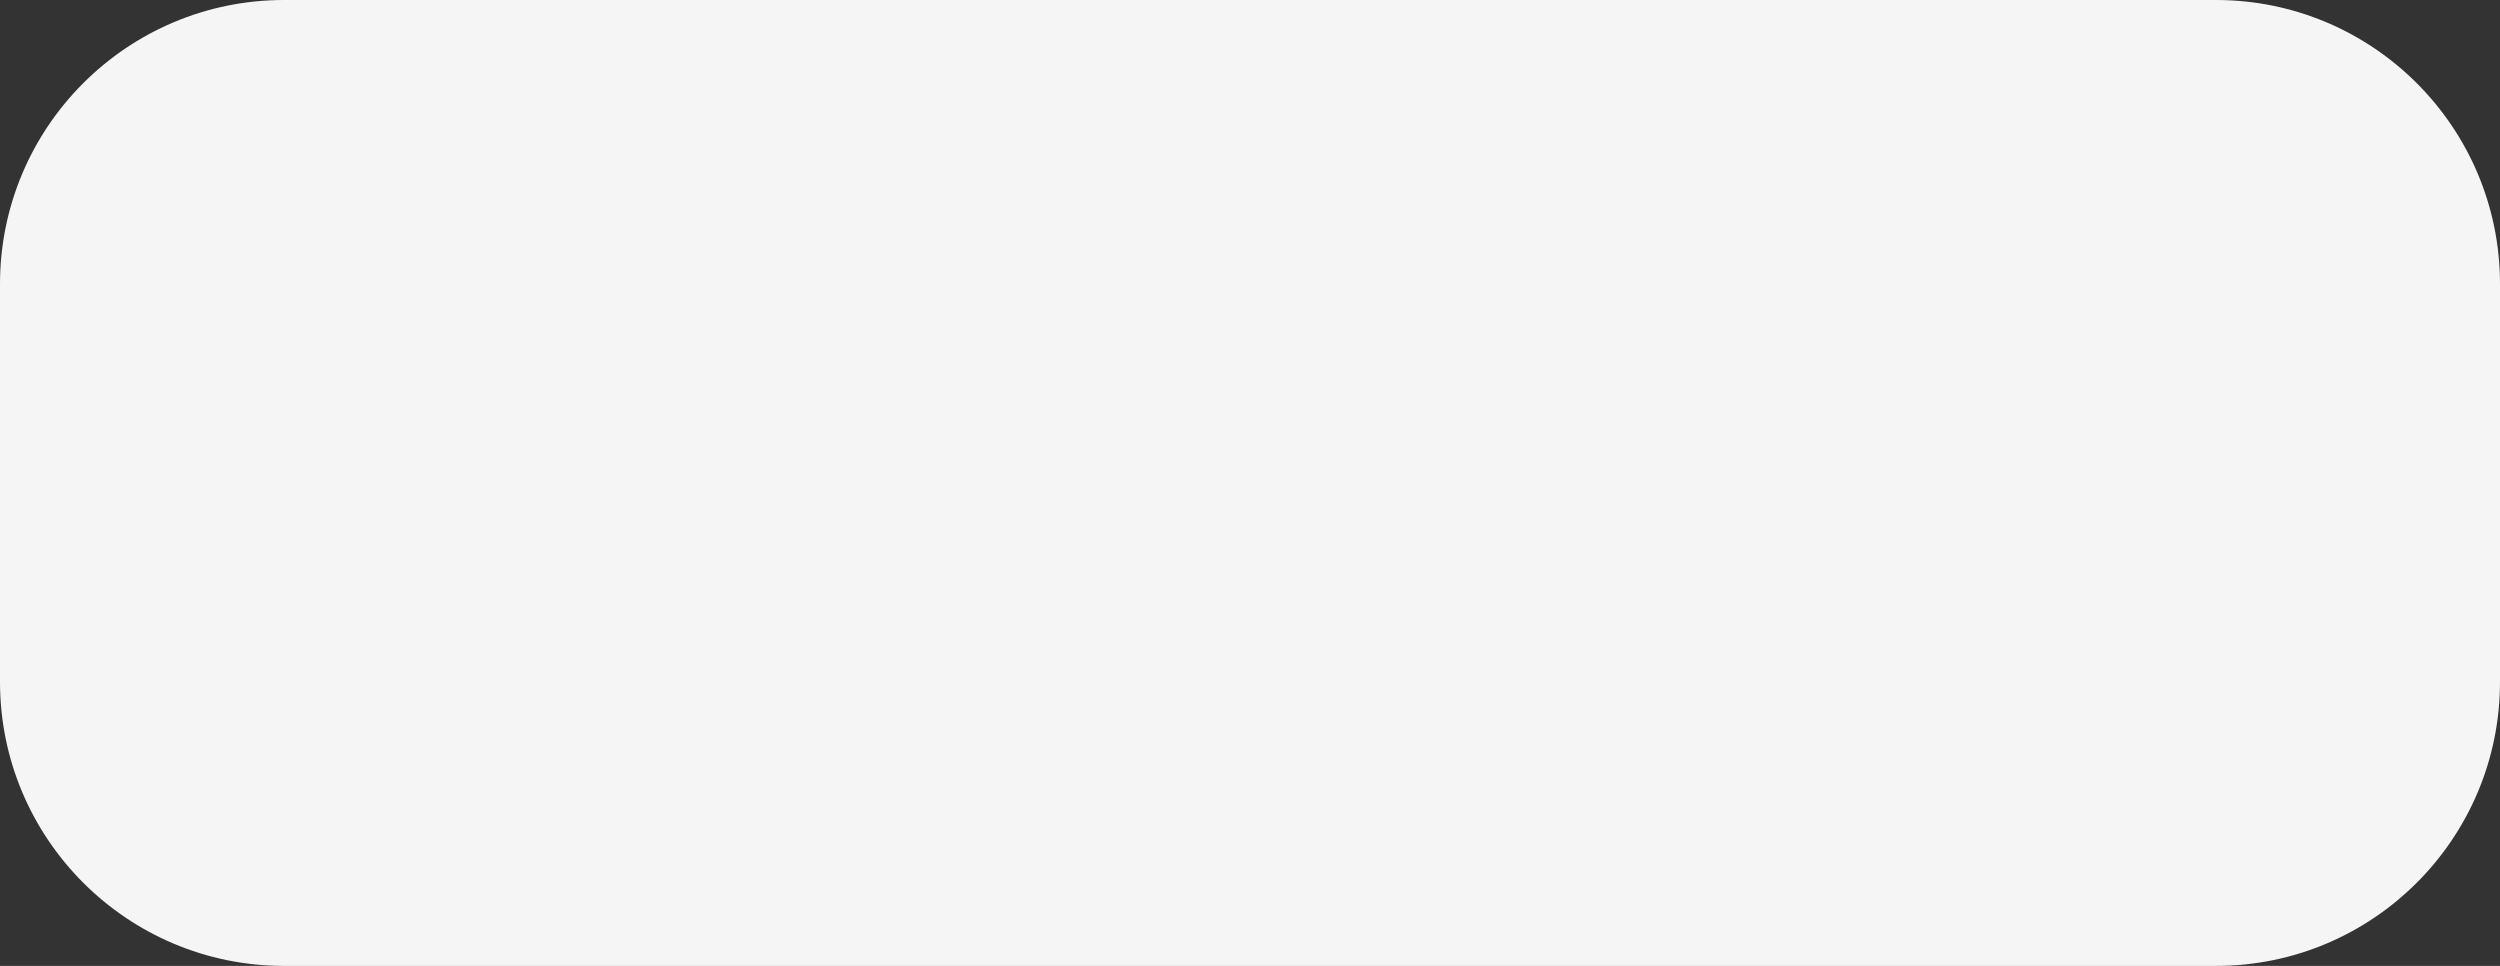
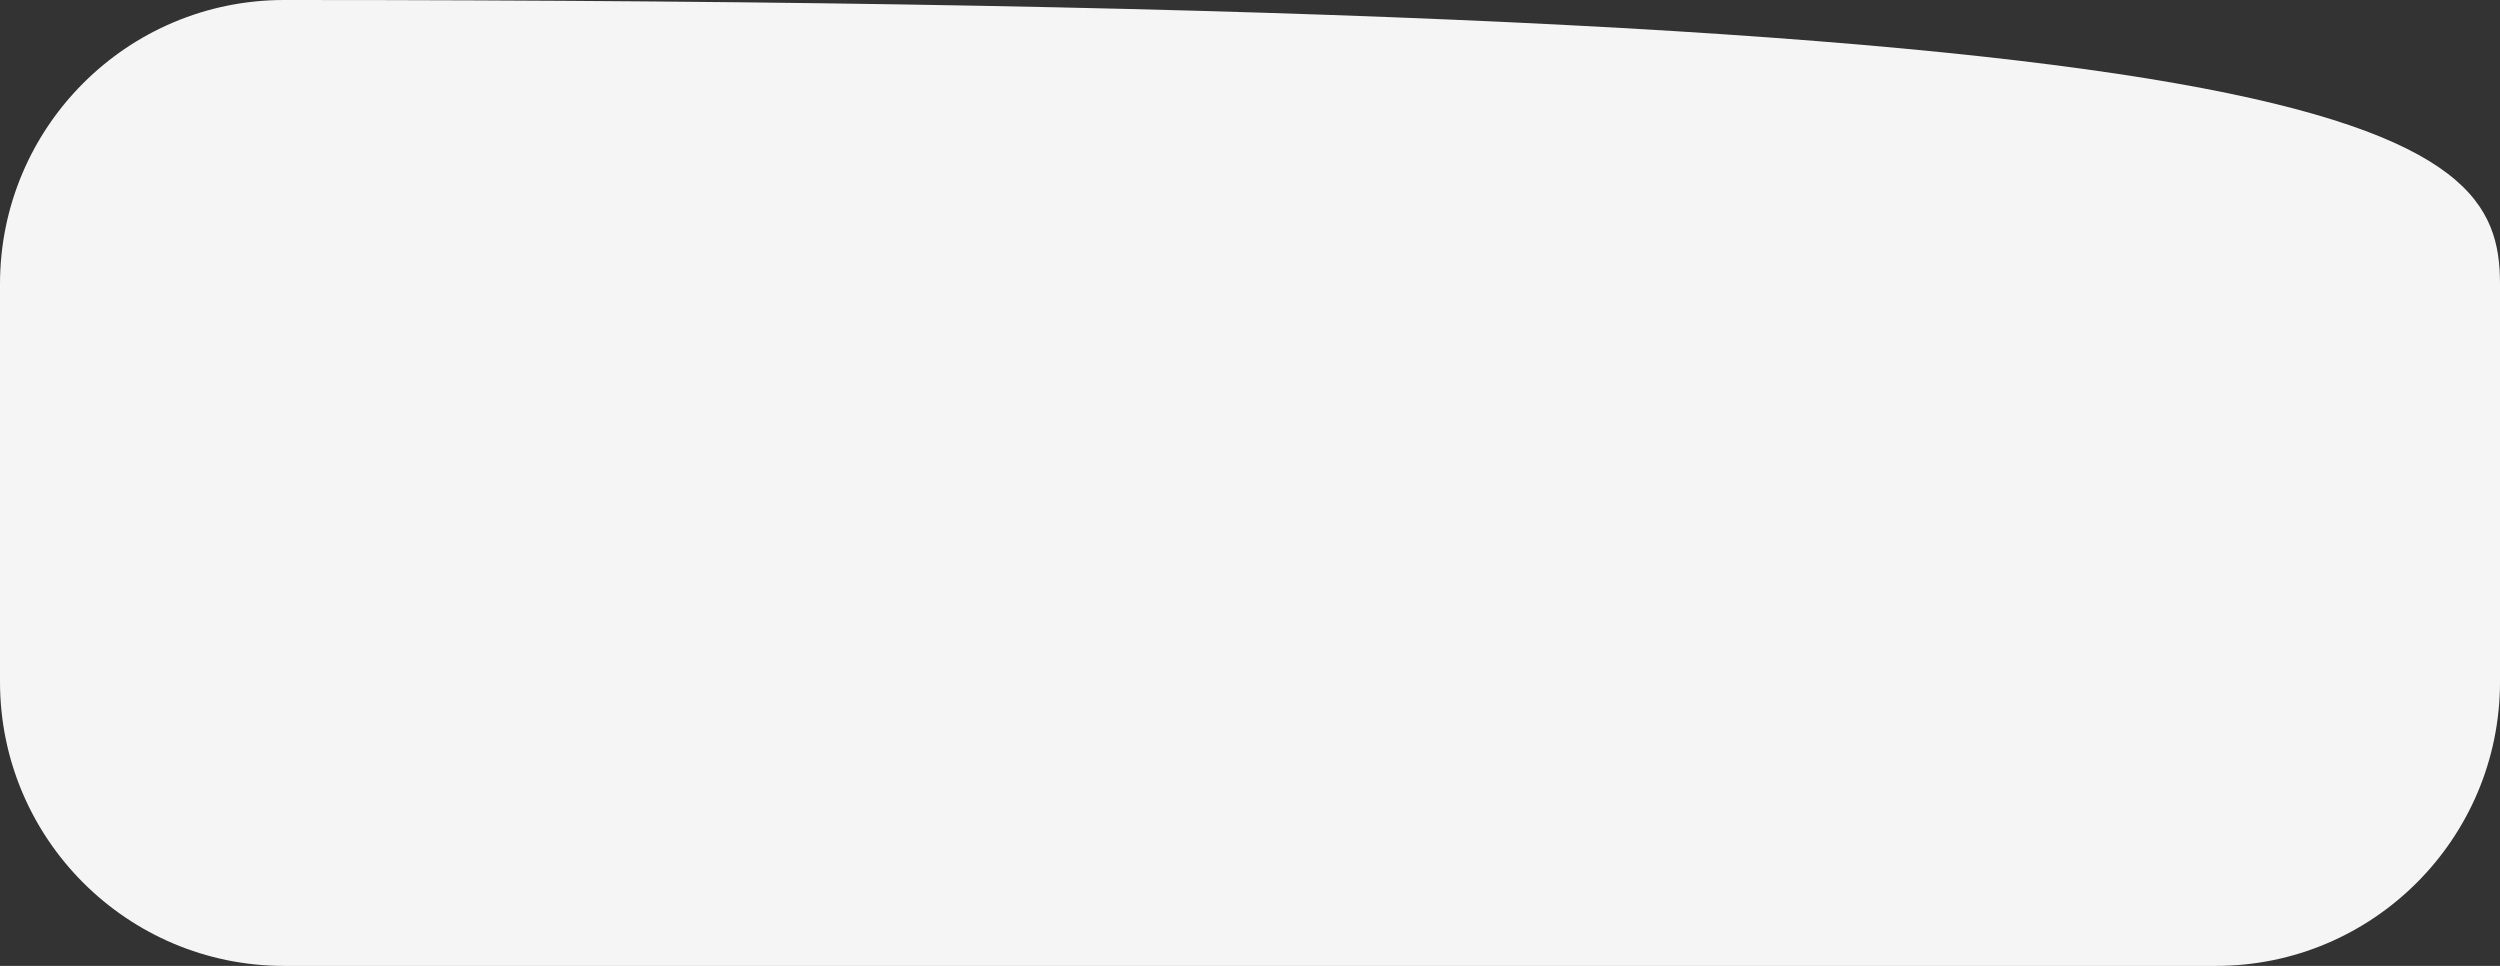
<svg xmlns="http://www.w3.org/2000/svg" fill="none" height="100%" overflow="visible" preserveAspectRatio="none" style="display: block;" viewBox="0 0 88 34" width="100%">
  <rect x="0" y="0" width="88" height="34" fill="#333333" stroke="none" />
-   <path d="M0 10C0 4.477 4.477 0 10 0H78C83.523 0 88 4.477 88 10V24C88 29.523 83.523 34 78 34H10C4.477 34 0 29.523 0 24V10Z" fill="#F5F5F5" id="Rectangle 3" />
+   <path d="M0 10C0 4.477 4.477 0 10 0C83.523 0 88 4.477 88 10V24C88 29.523 83.523 34 78 34H10C4.477 34 0 29.523 0 24V10Z" fill="#F5F5F5" id="Rectangle 3" />
</svg>